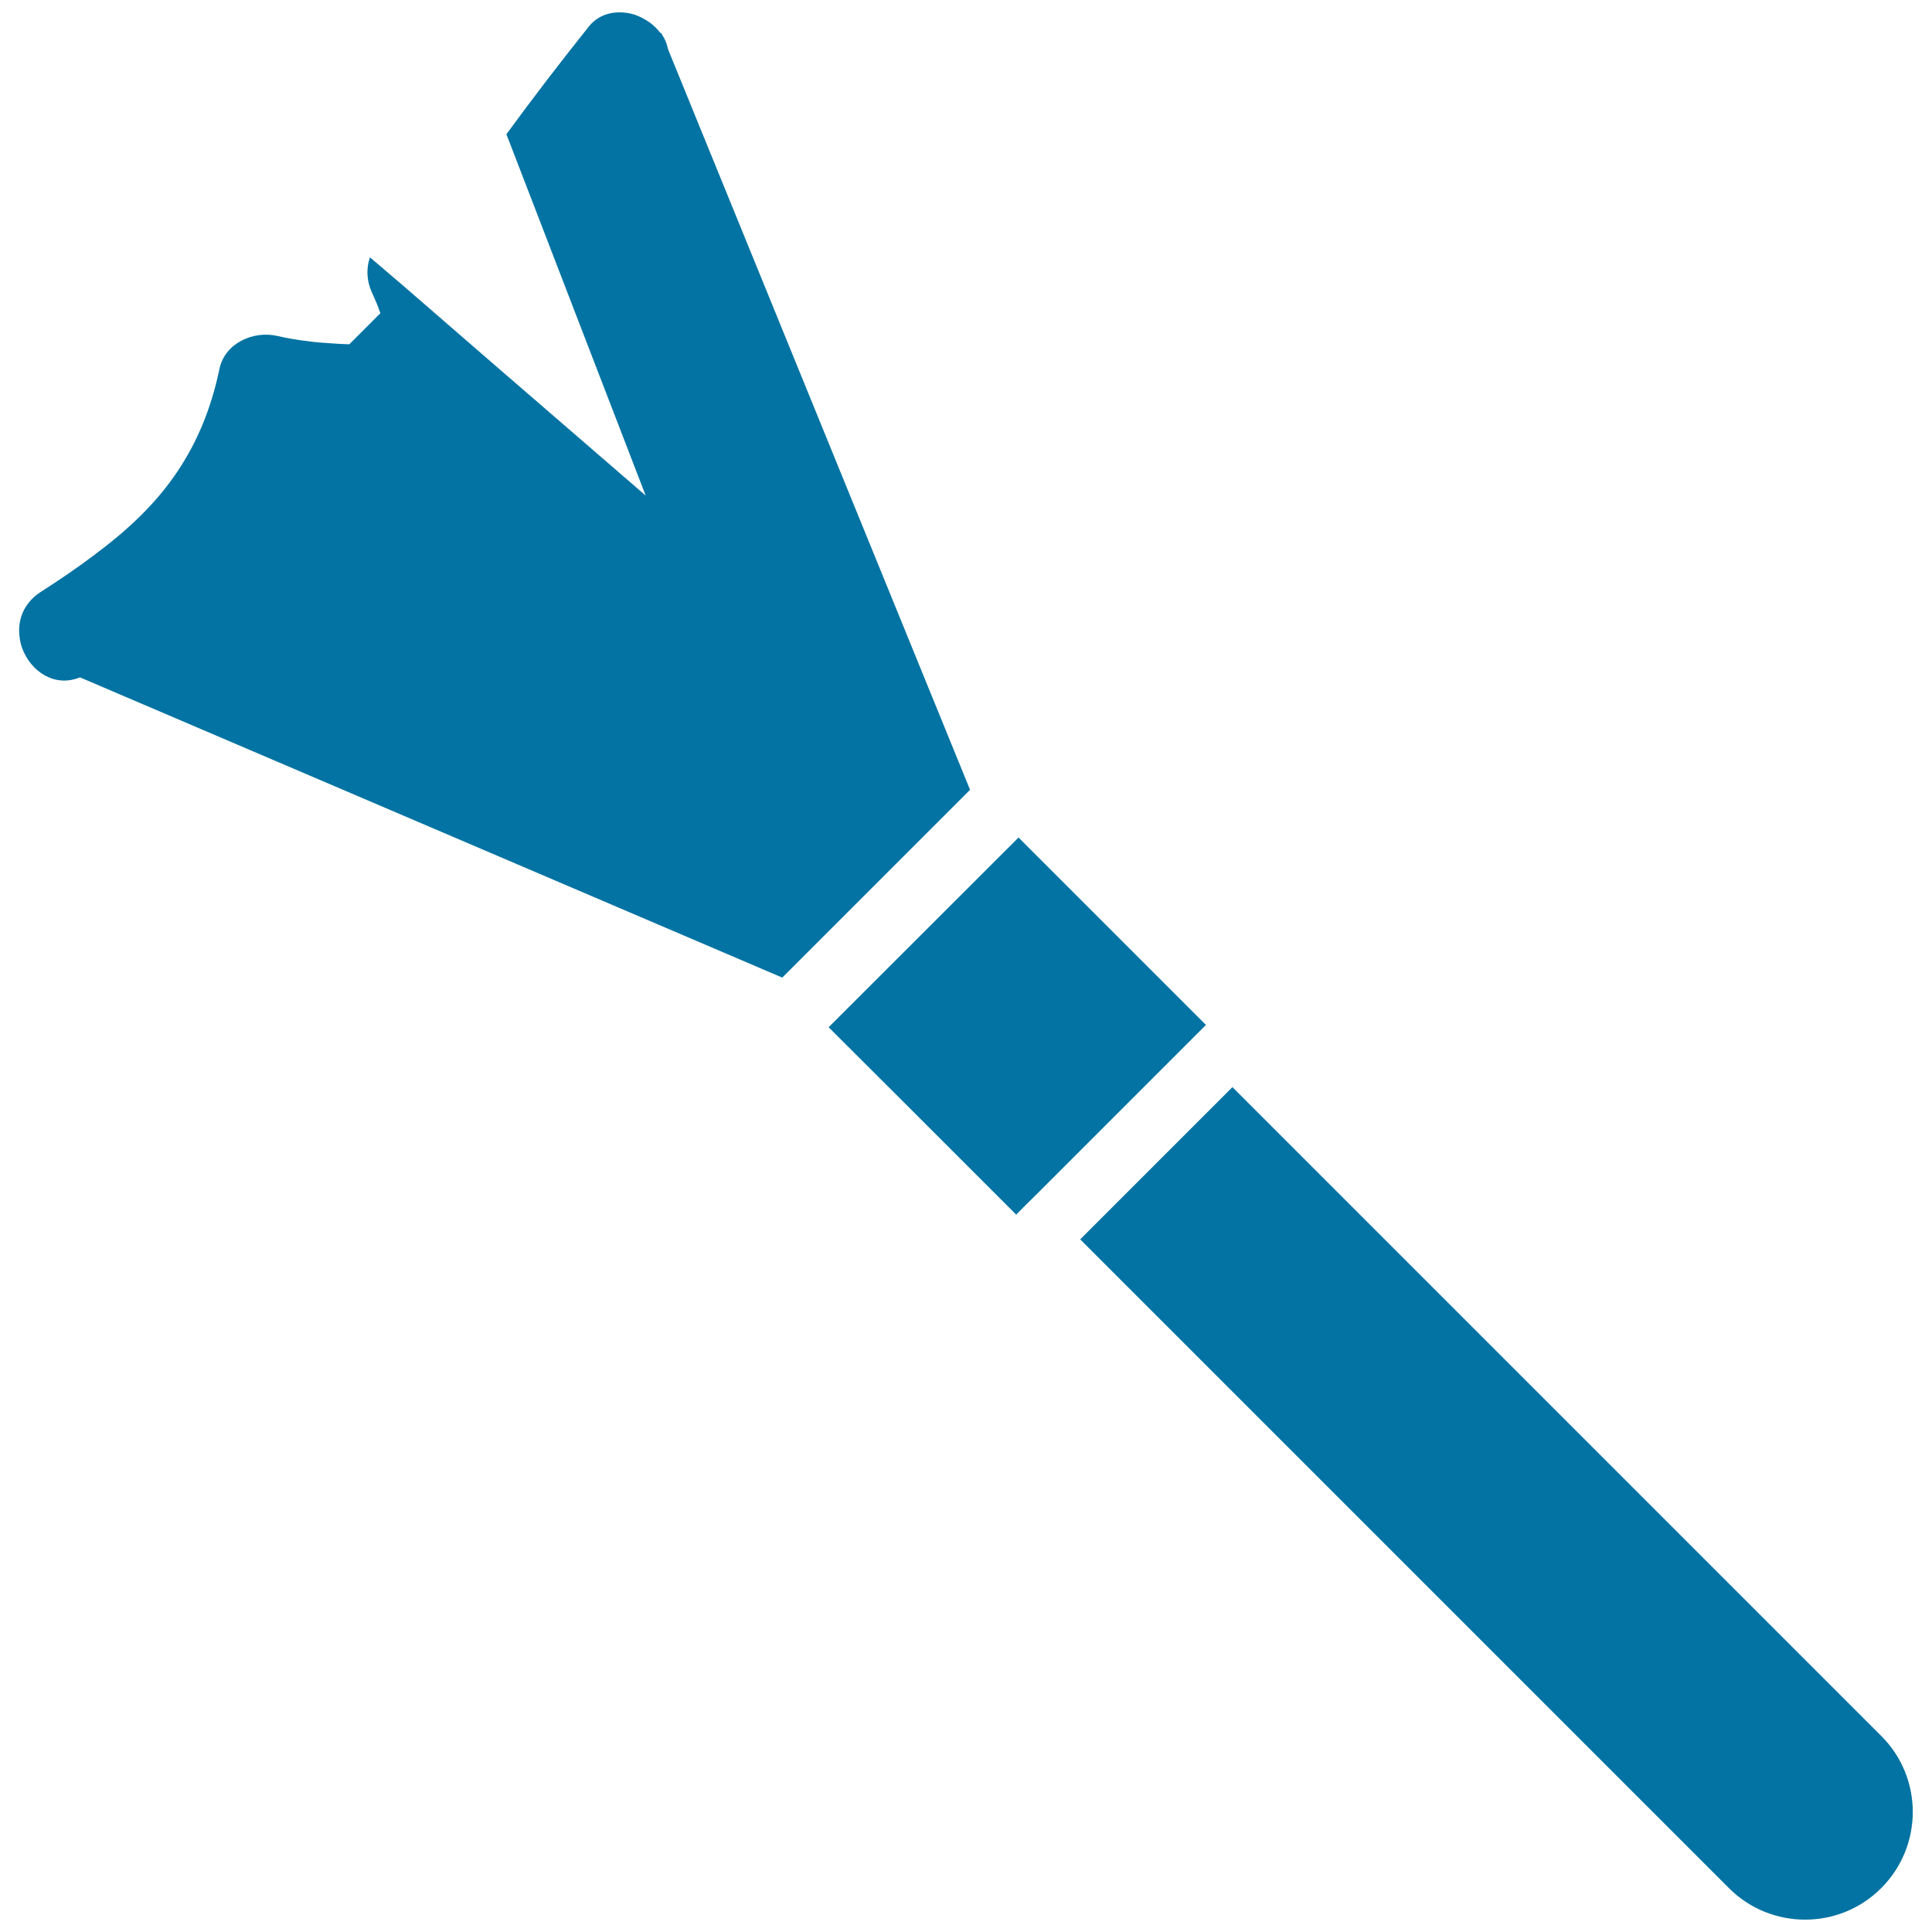
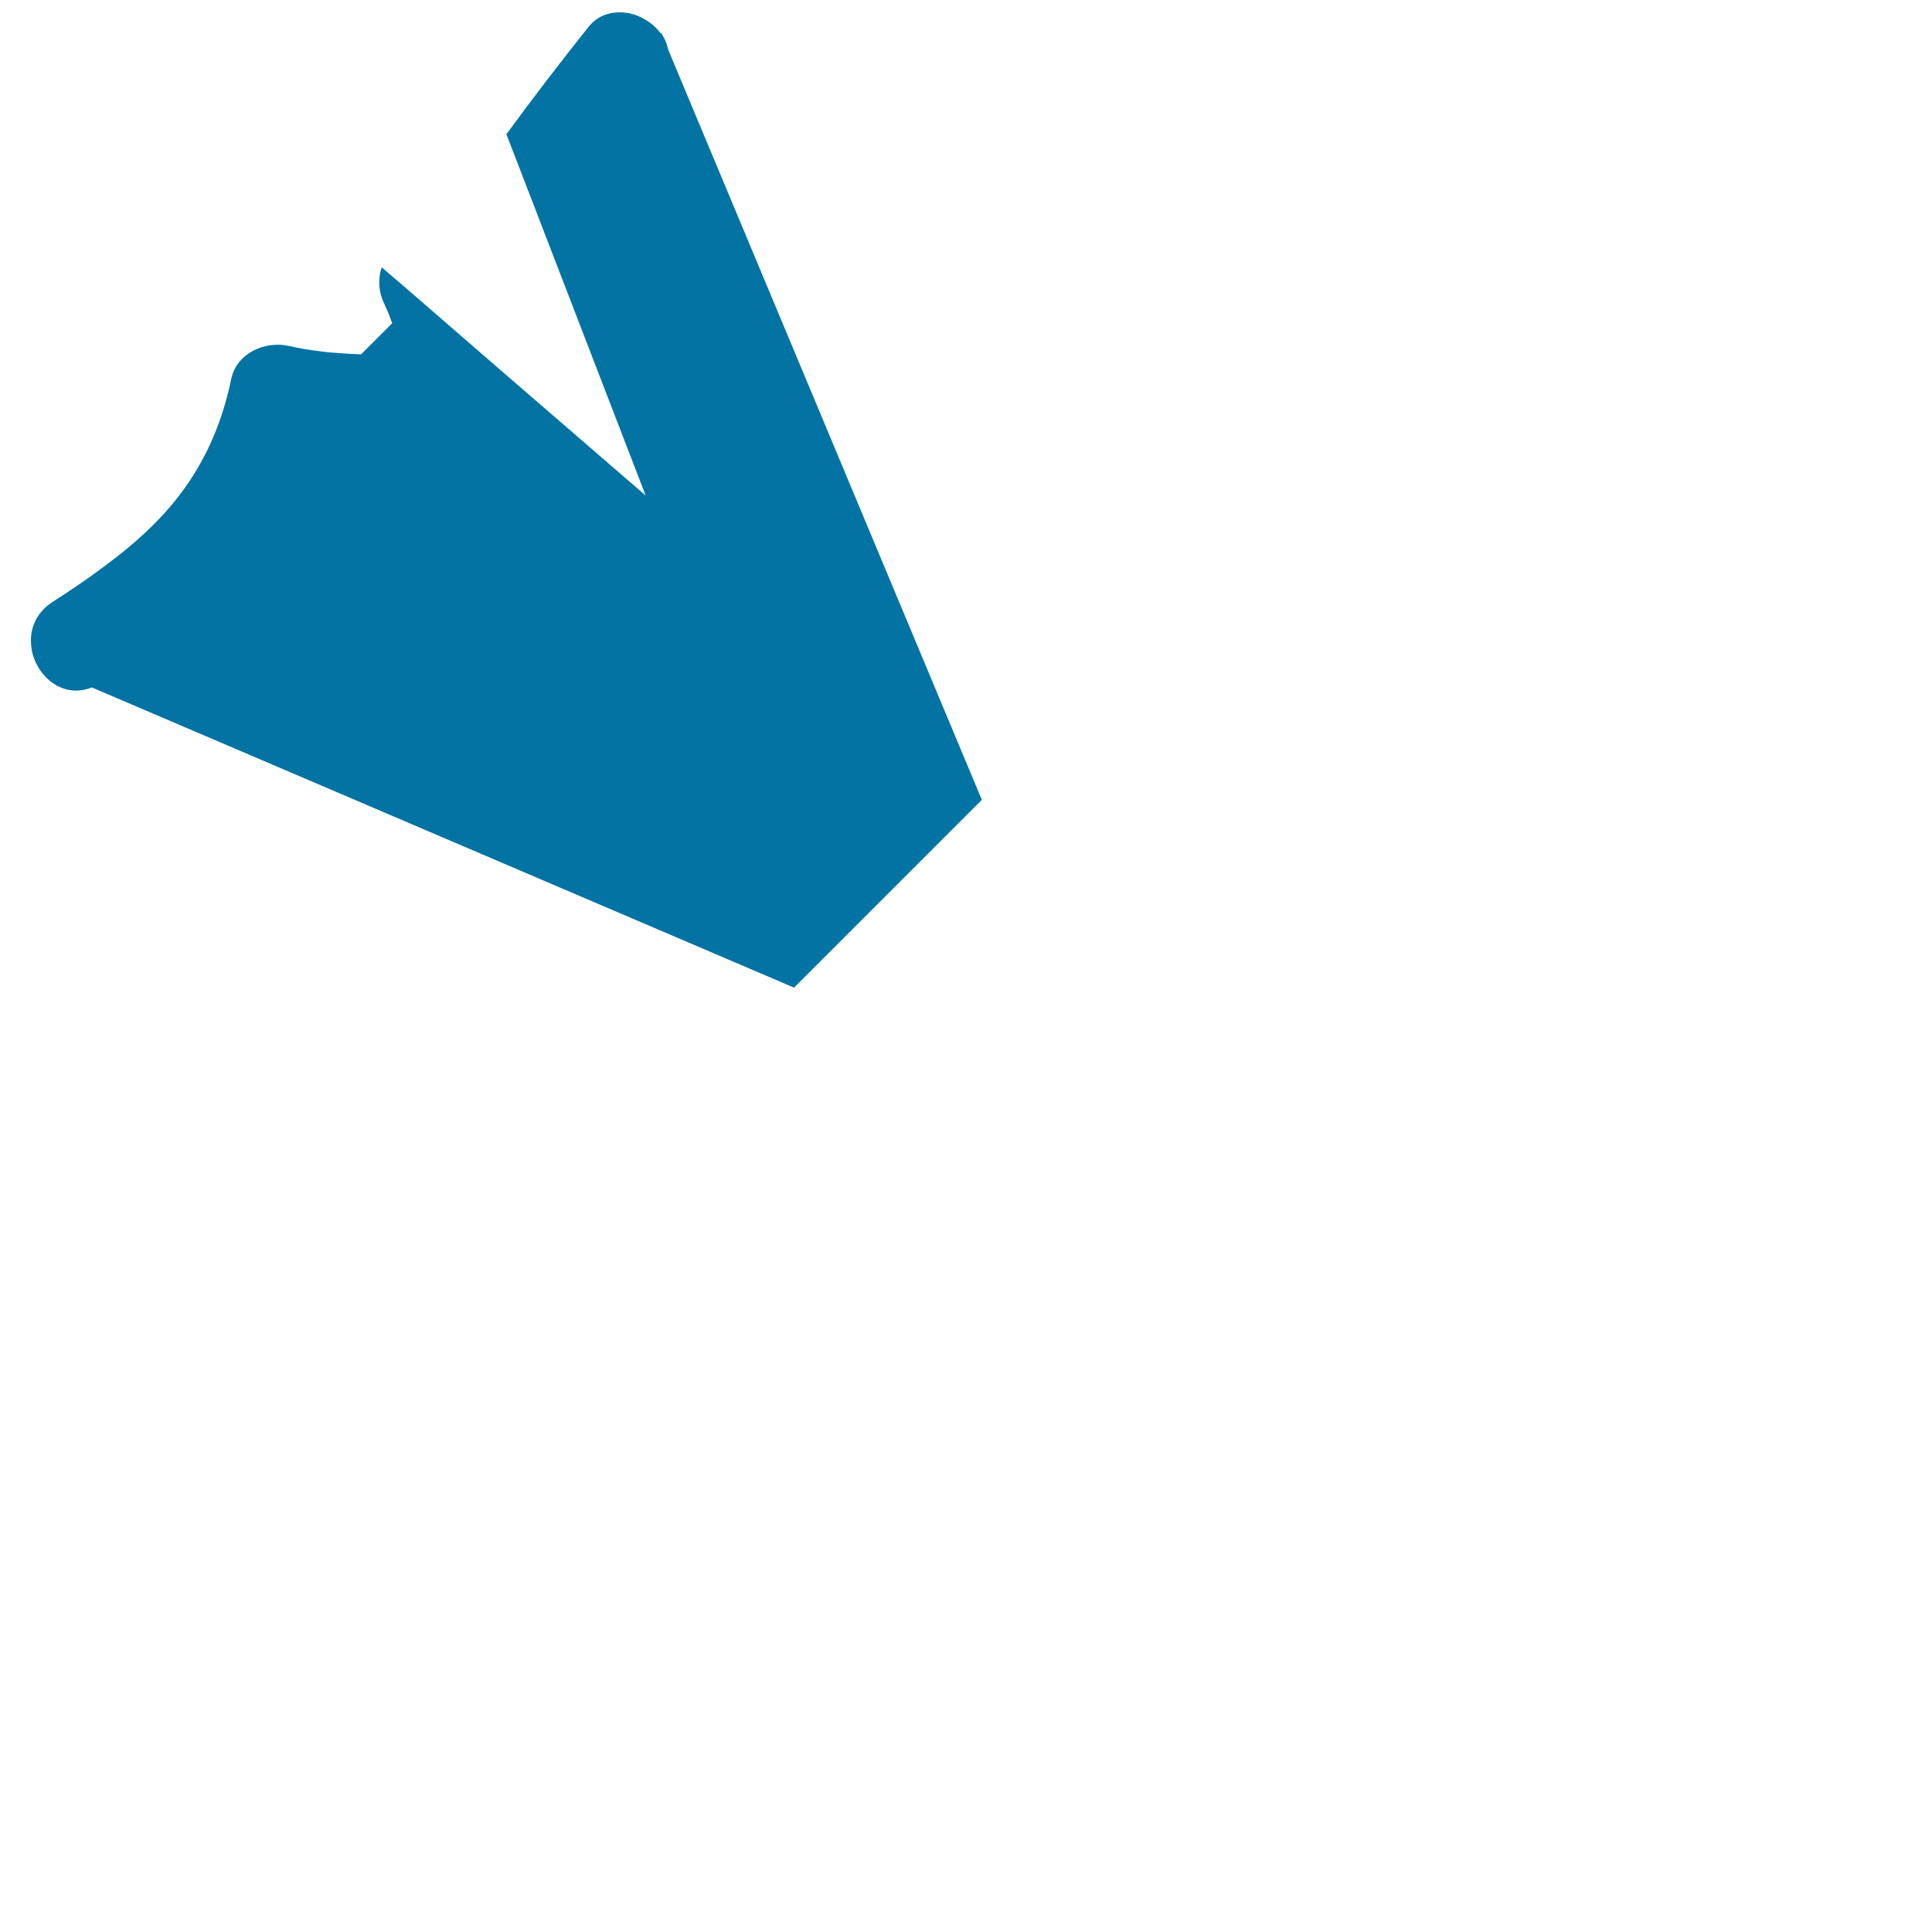
<svg xmlns="http://www.w3.org/2000/svg" viewBox="0 0 1000 1000" style="fill:#0273a2">
  <title>Duster SVG icon</title>
  <g>
    <g>
-       <path d="M637.9,562.7l-78.8,78.8l335.8,335.8c10.9,10.9,25.2,16.3,39.4,16.3c14.3,0,28.5-5.4,39.4-16.3c21.8-21.8,21.8-57.1,0-78.8L637.9,562.7z" />
-       <polygon points="620.7,534 624.2,530.5 564.4,470.7 527.2,433.5 428.9,531.7 469.2,571.9 526,628.7 530.3,624.3 536.1,618.6 614.9,539.8 " />
-       <path d="M345.9,25.8c-0.1-0.5-0.3-0.9-0.4-1.4c-0.5-2.3-1.5-4.5-2.8-6.4l-0.5-1.1l-0.3,0.3c-1.6-2.2-3.6-4.1-5.8-5.7c-2.4-1.6-4.9-3-7.6-3.9c-8.4-2.6-17.9-1.2-23.7,6.1c-14.6,18.3-28.9,36.9-42.7,55.8l1.3,3.3l3.2,8.3l3.2,8.3l26.2,68l38.2,99.1l-79.7-68.9L210,149l-6.2-5.3l-6.2-5.3l-6.1-5.2c-1.3,3.7-1.7,7.8-0.9,12.2c0.5,2.5,1.3,5,2.6,7.5c0.2,0.3,0.2,0.7,0.4,1c1.3,2.7,2.3,5.4,3.3,8.2l-16.1,16.1c-3.6-0.1-7.3-0.3-10.9-0.6c-3.5-0.2-7-0.5-10.5-1c-5.3-0.6-10.6-1.5-15.8-2.7c-12.3-2.9-27.2,3.6-30,17c-4.4,21.1-11.8,38.3-21.8,53.2c-11.3,16.9-26.2,30.7-43.6,43.6c-8.4,6.3-17.3,12.4-27,18.6c-7.9,5.1-11.2,12.4-11.3,19.7c0,3.3,0.5,6.7,1.7,9.8c4.4,11.6,16.5,20.2,29.8,14.8l363.5,155.4l97.2-97.2L345.9,25.8z" />
+       <path d="M345.9,25.8c-0.1-0.5-0.3-0.9-0.4-1.4c-0.5-2.3-1.5-4.5-2.8-6.4l-0.5-1.1l-0.3,0.3c-1.6-2.2-3.6-4.1-5.8-5.7c-2.4-1.6-4.9-3-7.6-3.9c-8.4-2.6-17.9-1.2-23.7,6.1c-14.6,18.3-28.9,36.9-42.7,55.8l1.3,3.3l3.2,8.3l3.2,8.3l26.2,68l38.2,99.1l-79.7-68.9L210,149l-6.2-5.3l-6.2-5.3c-1.3,3.7-1.7,7.8-0.9,12.2c0.5,2.5,1.3,5,2.6,7.5c0.2,0.3,0.2,0.7,0.4,1c1.3,2.7,2.3,5.4,3.3,8.2l-16.1,16.1c-3.6-0.1-7.3-0.3-10.9-0.6c-3.5-0.2-7-0.5-10.5-1c-5.3-0.6-10.6-1.5-15.8-2.7c-12.3-2.9-27.2,3.6-30,17c-4.4,21.1-11.8,38.3-21.8,53.2c-11.3,16.9-26.2,30.7-43.6,43.6c-8.4,6.3-17.3,12.4-27,18.6c-7.9,5.1-11.2,12.4-11.3,19.7c0,3.3,0.5,6.7,1.7,9.8c4.4,11.6,16.5,20.2,29.8,14.8l363.5,155.4l97.2-97.2L345.9,25.8z" />
    </g>
  </g>
</svg>